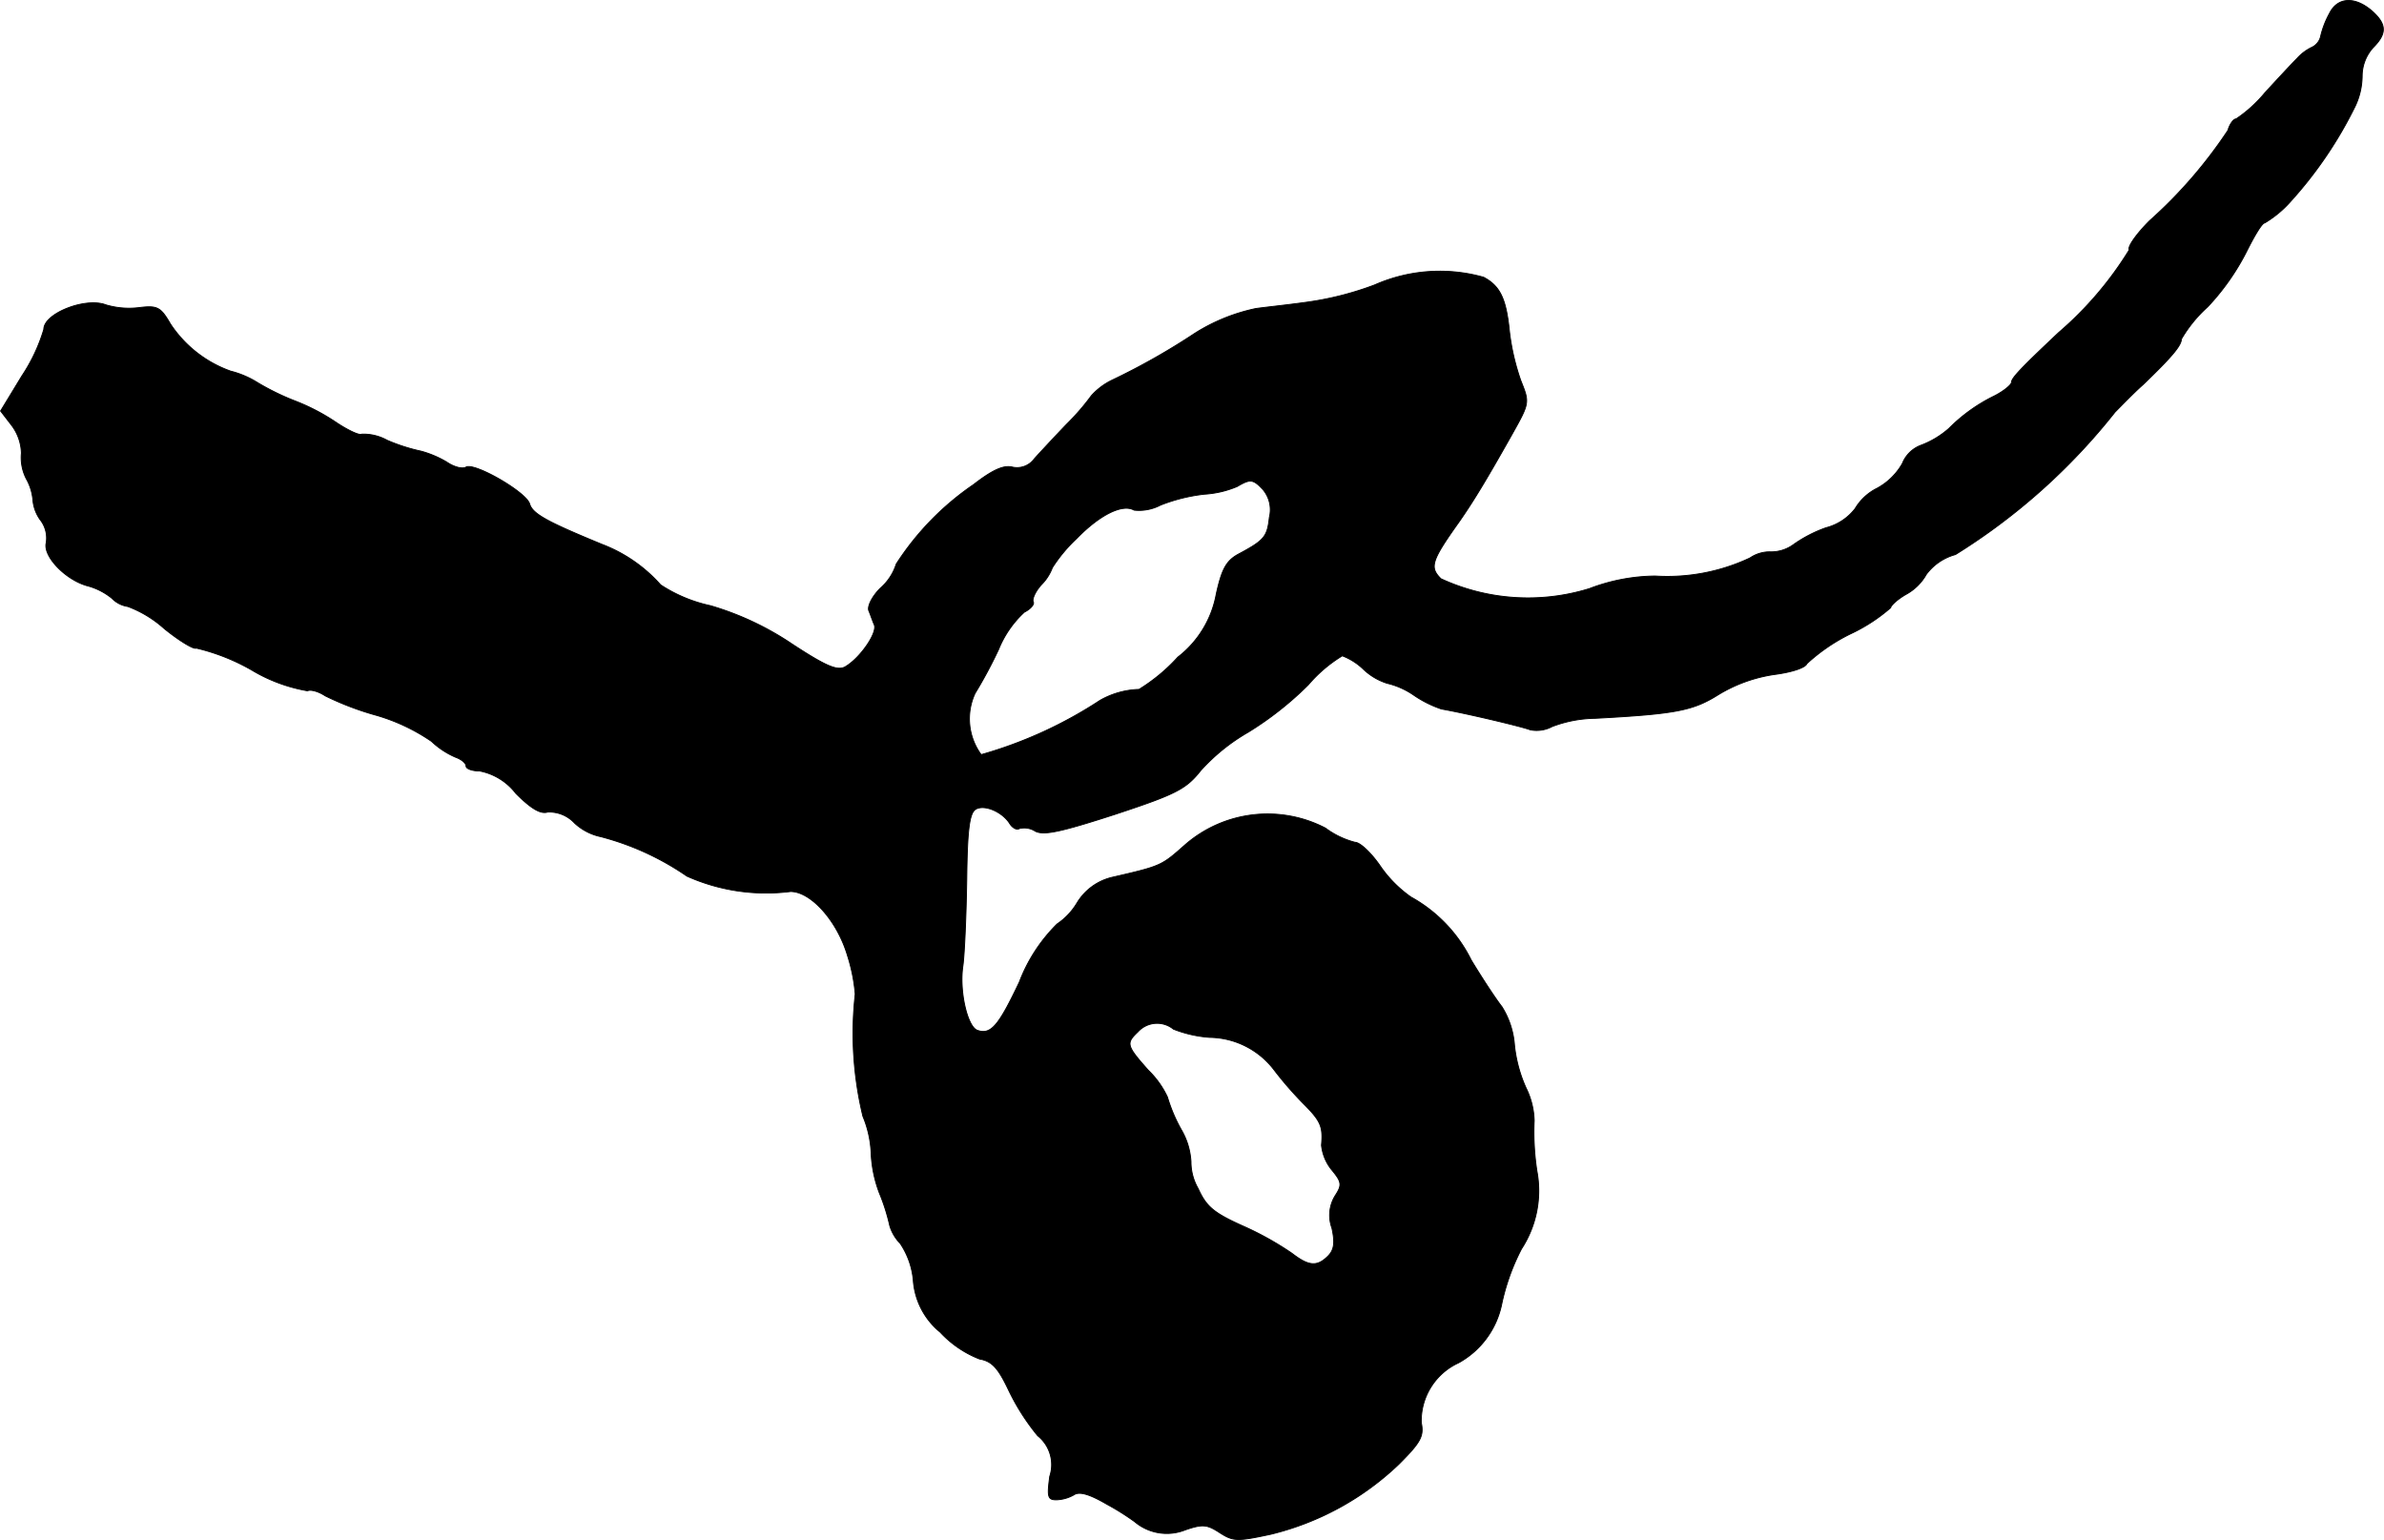
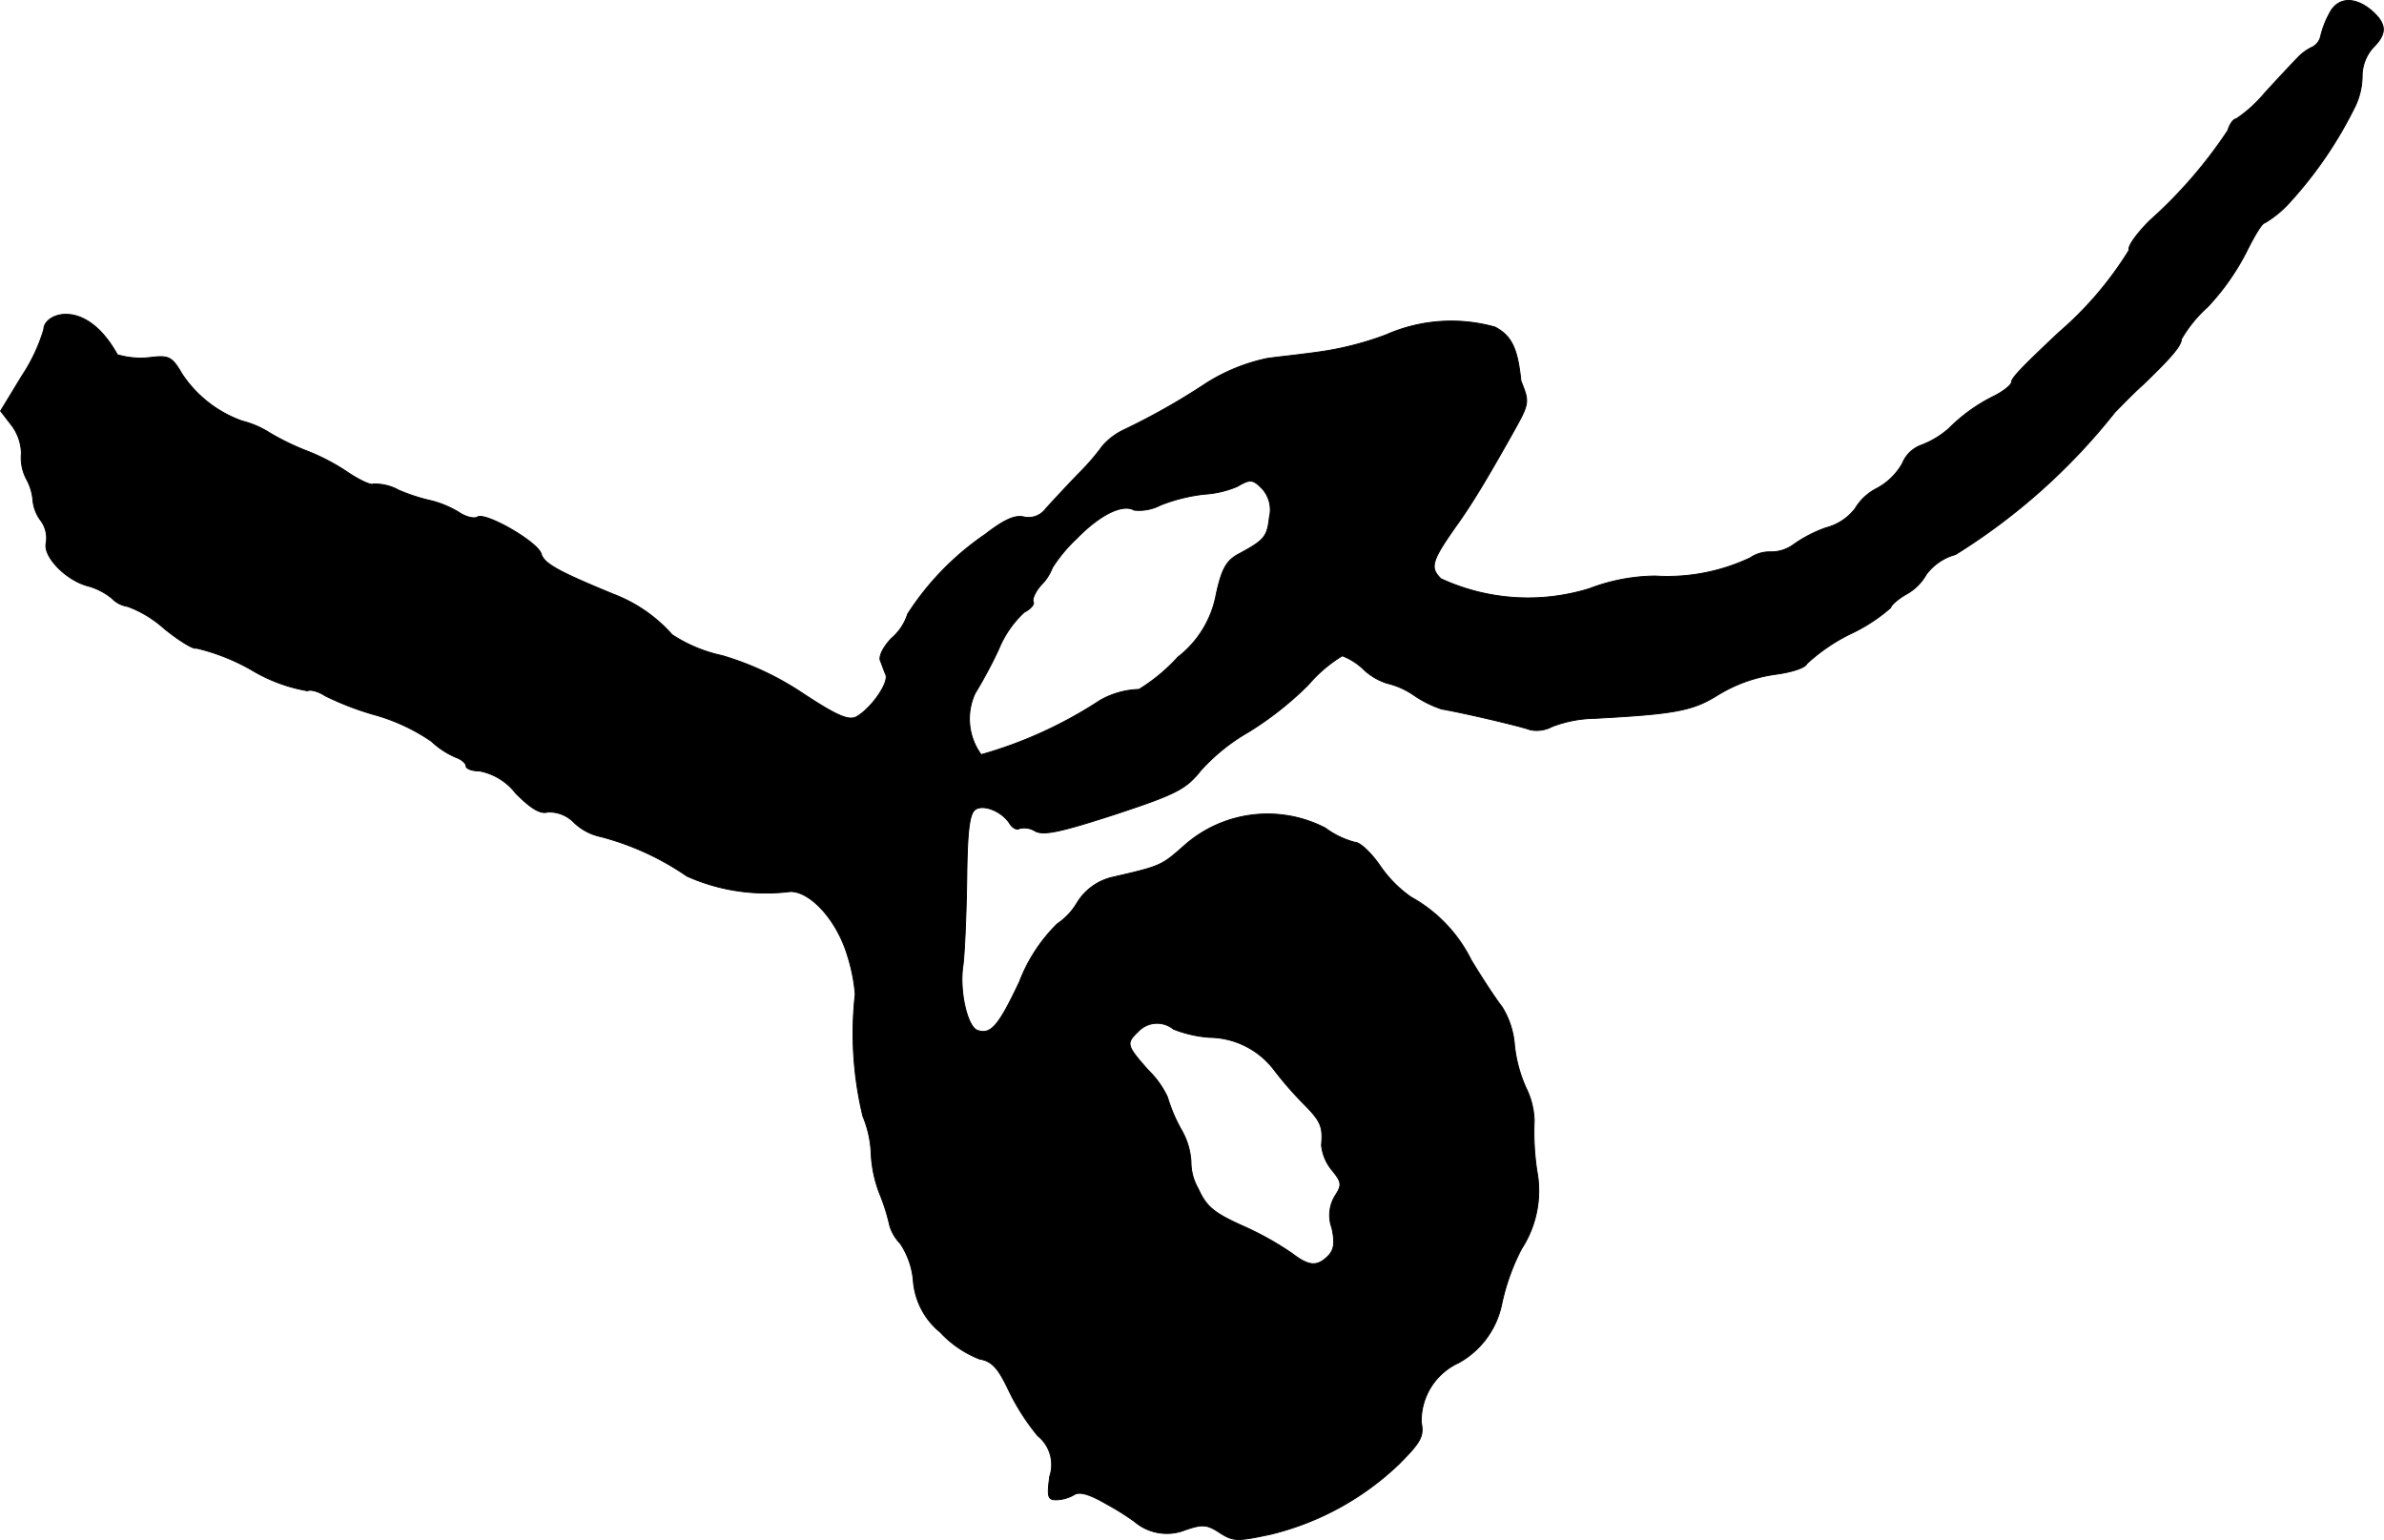
<svg xmlns="http://www.w3.org/2000/svg" version="1.1" width="9.294mm" height="6.004mm" viewBox="0 0 26.344 17.02">
  <defs>
    <style type="text/css">
      .a {
        stroke: #000;
        stroke-linecap: round;
        stroke-linejoin: round;
        stroke-width: 0.01px;
      }
    </style>
  </defs>
-   <path class="a" d="M25.741.151a.989.989,0,0,0-.097.254A.176.176,0,0,1,25.553.52a.53.53,0,0,0-.17.127c-.055.055-.218.23-.357.382a1.495,1.495,0,0,1-.315.285c-.03,0-.073.061-.091.127a5.141,5.141,0,0,1-.866.999c-.145.145-.248.291-.224.321a3.893,3.893,0,0,1-.781.915c-.424.4-.521.503-.521.551,0,.024-.085.097-.194.151a1.852,1.852,0,0,0-.497.357.996.996,0,0,1-.315.188.358.358,0,0,0-.2.2.71.71,0,0,1-.279.273.587.587,0,0,0-.242.224.591.591,0,0,1-.321.212,1.466,1.466,0,0,0-.363.188.418.418,0,0,1-.248.079.385.385,0,0,0-.23.067,2.146,2.146,0,0,1-1.048.2,2.091,2.091,0,0,0-.727.139,2.294,2.294,0,0,1-1.641-.109c-.127-.127-.109-.194.206-.636.151-.218.285-.436.575-.951.2-.357.2-.357.103-.6a2.534,2.534,0,0,1-.127-.551c-.036-.357-.103-.497-.285-.594a1.784,1.784,0,0,0-1.205.085,3.463,3.463,0,0,1-.775.194c-.218.03-.46.055-.539.067a2.045,2.045,0,0,0-.672.273,7.492,7.492,0,0,1-.909.515.735.735,0,0,0-.236.176,2.616,2.616,0,0,1-.273.315c-.139.145-.297.315-.357.382a.236.236,0,0,1-.242.091c-.097-.024-.218.03-.43.194a3.085,3.085,0,0,0-.854.878.588.588,0,0,1-.176.267c-.091.091-.145.2-.127.248.018.042.042.115.061.157.036.091-.164.376-.327.466-.085.042-.212-.012-.581-.254a3.248,3.248,0,0,0-.902-.424,1.628,1.628,0,0,1-.551-.23,1.652,1.652,0,0,0-.648-.448c-.618-.254-.769-.339-.8-.448-.042-.133-.612-.46-.703-.406-.036.024-.133,0-.212-.055a1.149,1.149,0,0,0-.285-.121,2.016,2.016,0,0,1-.376-.121.541.541,0,0,0-.279-.067c-.024.018-.151-.042-.279-.127a2.301,2.301,0,0,0-.448-.236,2.723,2.723,0,0,1-.424-.206,1.023,1.023,0,0,0-.297-.127,1.332,1.332,0,0,1-.666-.521c-.109-.188-.145-.206-.345-.182a.9.9,0,0,1-.369-.03C.944,3.282.483,3.464.483,3.639a1.919,1.919,0,0,1-.242.515L.005,4.542l.121.157a.533.533,0,0,1,.109.309.512.512,0,0,0,.055.285.579.579,0,0,1,.073.242.441.441,0,0,0,.091.224.328.328,0,0,1,.055.242c-.036.151.224.418.472.478a.722.722,0,0,1,.254.133.309.309,0,0,0,.176.091,1.256,1.256,0,0,1,.4.242c.17.139.333.236.357.218a2.281,2.281,0,0,1,.612.242,1.788,1.788,0,0,0,.618.23c.03-.018.121.006.194.055a3.239,3.239,0,0,0,.575.218,2.131,2.131,0,0,1,.6.285.905.905,0,0,0,.267.176c.067.024.115.067.115.097s.067.055.151.055a.663.663,0,0,1,.4.248c.17.17.273.23.351.206a.382.382,0,0,1,.297.121.608.608,0,0,0,.291.151,3.022,3.022,0,0,1,.951.436,2.14,2.14,0,0,0,1.145.17c.224,0,.515.321.63.709a1.931,1.931,0,0,1,.085.424,3.899,3.899,0,0,0,.085,1.351,1.184,1.184,0,0,1,.091.412,1.398,1.398,0,0,0,.091.436,2.205,2.205,0,0,1,.115.363.478.478,0,0,0,.115.194.867.867,0,0,1,.145.412.814.814,0,0,0,.297.569,1.176,1.176,0,0,0,.436.297c.139.024.206.103.321.345a2.477,2.477,0,0,0,.321.503.409.409,0,0,1,.133.448c-.03.224-.024.26.073.26a.423.423,0,0,0,.194-.055c.061-.042.176-.006.363.103a2.797,2.797,0,0,1,.309.194.549.549,0,0,0,.557.091c.194-.067.242-.061.382.03.151.097.194.097.563.018a3.109,3.109,0,0,0,1.417-.775c.242-.242.279-.309.248-.46a.706.706,0,0,1,.412-.66.96.96,0,0,0,.478-.654,2.4,2.4,0,0,1,.218-.606,1.177,1.177,0,0,0,.17-.86,2.848,2.848,0,0,1-.03-.557.867.867,0,0,0-.091-.363,1.542,1.542,0,0,1-.127-.472.923.923,0,0,0-.139-.424c-.067-.085-.218-.315-.339-.515a1.614,1.614,0,0,0-.666-.697,1.361,1.361,0,0,1-.345-.351c-.097-.139-.218-.254-.273-.254a.945.945,0,0,1-.327-.157A1.387,1.387,0,0,0,13.1,9.333c-.267.236-.26.236-.812.363a.621.621,0,0,0-.388.285.731.731,0,0,1-.218.23,1.804,1.804,0,0,0-.418.642c-.23.485-.315.588-.466.533-.109-.042-.2-.436-.157-.715.018-.133.036-.563.042-.957.006-.539.03-.727.097-.769.097-.061.303.03.382.164.03.042.073.067.103.048a.224.224,0,0,1,.176.03c.097.048.285.006.884-.188.678-.224.781-.279.945-.485a2.148,2.148,0,0,1,.527-.424,3.66,3.66,0,0,0,.66-.521,1.559,1.559,0,0,1,.376-.321.693.693,0,0,1,.236.151A.675.675,0,0,0,15.329,7.552a.873.873,0,0,1,.297.133,1.238,1.238,0,0,0,.303.151c.273.048.89.194.981.23a.362.362,0,0,0,.242-.036,1.38,1.38,0,0,1,.472-.091c.896-.048,1.084-.085,1.363-.26a1.653,1.653,0,0,1,.618-.224c.188-.024.345-.073.363-.121a2.031,2.031,0,0,1,.478-.327,1.882,1.882,0,0,0,.448-.291c0-.024.079-.097.176-.151a.57.57,0,0,0,.218-.218.598.598,0,0,1,.321-.218A6.857,6.857,0,0,0,23.373,4.554c.067-.067.2-.206.309-.303.309-.297.424-.43.424-.503a1.477,1.477,0,0,1,.291-.357,2.621,2.621,0,0,0,.43-.612c.085-.17.17-.315.2-.315a1.2,1.2,0,0,0,.279-.23,4.548,4.548,0,0,0,.721-1.06A.794.794,0,0,0,26.104.841a.472.472,0,0,1,.121-.315c.151-.151.151-.254,0-.394C26.032-.043,25.832-.037,25.741.151ZM13.954,5.408a.347.347,0,0,1,.073.309c-.024.218-.055.254-.351.412-.127.073-.176.164-.236.436a1.136,1.136,0,0,1-.424.697,1.979,1.979,0,0,1-.43.357.922.922,0,0,0-.43.121,4.748,4.748,0,0,1-1.314.6.671.671,0,0,1-.067-.678,5.028,5.028,0,0,0,.26-.485,1.141,1.141,0,0,1,.285-.412c.073-.036.115-.091.097-.115-.012-.03.024-.115.091-.188a.529.529,0,0,0,.121-.188,1.681,1.681,0,0,1,.267-.321c.26-.267.509-.388.636-.315a.509.509,0,0,0,.291-.055,1.895,1.895,0,0,1,.485-.121,1.105,1.105,0,0,0,.363-.085C13.815,5.293,13.845,5.293,13.954,5.408ZM12.967,11.374a1.349,1.349,0,0,0,.4.091.91.91,0,0,1,.715.363,3.965,3.965,0,0,0,.321.369c.194.194.218.254.2.46a.514.514,0,0,0,.109.267c.115.139.121.17.042.291a.41.41,0,0,0-.036.357c.036.164.024.242-.042.309-.121.121-.212.115-.4-.03a3.381,3.381,0,0,0-.545-.303c-.321-.145-.4-.212-.491-.412a.589.589,0,0,1-.079-.297.792.792,0,0,0-.109-.357,1.756,1.756,0,0,1-.151-.357,1.004,1.004,0,0,0-.212-.297c-.242-.273-.248-.297-.115-.424A.286.286,0,0,1,12.967,11.374Z" />
+   <path class="a" d="M25.741.151a.989.989,0,0,0-.097.254A.176.176,0,0,1,25.553.52a.53.53,0,0,0-.17.127c-.055.055-.218.23-.357.382a1.495,1.495,0,0,1-.315.285c-.03,0-.073.061-.091.127a5.141,5.141,0,0,1-.866.999c-.145.145-.248.291-.224.321a3.893,3.893,0,0,1-.781.915c-.424.4-.521.503-.521.551,0,.024-.085.097-.194.151a1.852,1.852,0,0,0-.497.357.996.996,0,0,1-.315.188.358.358,0,0,0-.2.2.71.71,0,0,1-.279.273.587.587,0,0,0-.242.224.591.591,0,0,1-.321.212,1.466,1.466,0,0,0-.363.188.418.418,0,0,1-.248.079.385.385,0,0,0-.23.067,2.146,2.146,0,0,1-1.048.2,2.091,2.091,0,0,0-.727.139,2.294,2.294,0,0,1-1.641-.109c-.127-.127-.109-.194.206-.636.151-.218.285-.436.575-.951.2-.357.2-.357.103-.6c-.036-.357-.103-.497-.285-.594a1.784,1.784,0,0,0-1.205.085,3.463,3.463,0,0,1-.775.194c-.218.03-.46.055-.539.067a2.045,2.045,0,0,0-.672.273,7.492,7.492,0,0,1-.909.515.735.735,0,0,0-.236.176,2.616,2.616,0,0,1-.273.315c-.139.145-.297.315-.357.382a.236.236,0,0,1-.242.091c-.097-.024-.218.03-.43.194a3.085,3.085,0,0,0-.854.878.588.588,0,0,1-.176.267c-.091.091-.145.2-.127.248.018.042.042.115.061.157.036.091-.164.376-.327.466-.085.042-.212-.012-.581-.254a3.248,3.248,0,0,0-.902-.424,1.628,1.628,0,0,1-.551-.23,1.652,1.652,0,0,0-.648-.448c-.618-.254-.769-.339-.8-.448-.042-.133-.612-.46-.703-.406-.036.024-.133,0-.212-.055a1.149,1.149,0,0,0-.285-.121,2.016,2.016,0,0,1-.376-.121.541.541,0,0,0-.279-.067c-.024.018-.151-.042-.279-.127a2.301,2.301,0,0,0-.448-.236,2.723,2.723,0,0,1-.424-.206,1.023,1.023,0,0,0-.297-.127,1.332,1.332,0,0,1-.666-.521c-.109-.188-.145-.206-.345-.182a.9.9,0,0,1-.369-.03C.944,3.282.483,3.464.483,3.639a1.919,1.919,0,0,1-.242.515L.005,4.542l.121.157a.533.533,0,0,1,.109.309.512.512,0,0,0,.055.285.579.579,0,0,1,.073.242.441.441,0,0,0,.091.224.328.328,0,0,1,.055.242c-.036.151.224.418.472.478a.722.722,0,0,1,.254.133.309.309,0,0,0,.176.091,1.256,1.256,0,0,1,.4.242c.17.139.333.236.357.218a2.281,2.281,0,0,1,.612.242,1.788,1.788,0,0,0,.618.23c.03-.018.121.006.194.055a3.239,3.239,0,0,0,.575.218,2.131,2.131,0,0,1,.6.285.905.905,0,0,0,.267.176c.067.024.115.067.115.097s.067.055.151.055a.663.663,0,0,1,.4.248c.17.17.273.23.351.206a.382.382,0,0,1,.297.121.608.608,0,0,0,.291.151,3.022,3.022,0,0,1,.951.436,2.14,2.14,0,0,0,1.145.17c.224,0,.515.321.63.709a1.931,1.931,0,0,1,.085.424,3.899,3.899,0,0,0,.085,1.351,1.184,1.184,0,0,1,.091.412,1.398,1.398,0,0,0,.091.436,2.205,2.205,0,0,1,.115.363.478.478,0,0,0,.115.194.867.867,0,0,1,.145.412.814.814,0,0,0,.297.569,1.176,1.176,0,0,0,.436.297c.139.024.206.103.321.345a2.477,2.477,0,0,0,.321.503.409.409,0,0,1,.133.448c-.03.224-.024.26.073.26a.423.423,0,0,0,.194-.055c.061-.042.176-.006.363.103a2.797,2.797,0,0,1,.309.194.549.549,0,0,0,.557.091c.194-.067.242-.061.382.03.151.097.194.097.563.018a3.109,3.109,0,0,0,1.417-.775c.242-.242.279-.309.248-.46a.706.706,0,0,1,.412-.66.96.96,0,0,0,.478-.654,2.4,2.4,0,0,1,.218-.606,1.177,1.177,0,0,0,.17-.86,2.848,2.848,0,0,1-.03-.557.867.867,0,0,0-.091-.363,1.542,1.542,0,0,1-.127-.472.923.923,0,0,0-.139-.424c-.067-.085-.218-.315-.339-.515a1.614,1.614,0,0,0-.666-.697,1.361,1.361,0,0,1-.345-.351c-.097-.139-.218-.254-.273-.254a.945.945,0,0,1-.327-.157A1.387,1.387,0,0,0,13.1,9.333c-.267.236-.26.236-.812.363a.621.621,0,0,0-.388.285.731.731,0,0,1-.218.23,1.804,1.804,0,0,0-.418.642c-.23.485-.315.588-.466.533-.109-.042-.2-.436-.157-.715.018-.133.036-.563.042-.957.006-.539.03-.727.097-.769.097-.061.303.03.382.164.03.042.073.067.103.048a.224.224,0,0,1,.176.03c.097.048.285.006.884-.188.678-.224.781-.279.945-.485a2.148,2.148,0,0,1,.527-.424,3.66,3.66,0,0,0,.66-.521,1.559,1.559,0,0,1,.376-.321.693.693,0,0,1,.236.151A.675.675,0,0,0,15.329,7.552a.873.873,0,0,1,.297.133,1.238,1.238,0,0,0,.303.151c.273.048.89.194.981.23a.362.362,0,0,0,.242-.036,1.38,1.38,0,0,1,.472-.091c.896-.048,1.084-.085,1.363-.26a1.653,1.653,0,0,1,.618-.224c.188-.024.345-.073.363-.121a2.031,2.031,0,0,1,.478-.327,1.882,1.882,0,0,0,.448-.291c0-.024.079-.097.176-.151a.57.57,0,0,0,.218-.218.598.598,0,0,1,.321-.218A6.857,6.857,0,0,0,23.373,4.554c.067-.067.2-.206.309-.303.309-.297.424-.43.424-.503a1.477,1.477,0,0,1,.291-.357,2.621,2.621,0,0,0,.43-.612c.085-.17.17-.315.2-.315a1.2,1.2,0,0,0,.279-.23,4.548,4.548,0,0,0,.721-1.06A.794.794,0,0,0,26.104.841a.472.472,0,0,1,.121-.315c.151-.151.151-.254,0-.394C26.032-.043,25.832-.037,25.741.151ZM13.954,5.408a.347.347,0,0,1,.073.309c-.024.218-.055.254-.351.412-.127.073-.176.164-.236.436a1.136,1.136,0,0,1-.424.697,1.979,1.979,0,0,1-.43.357.922.922,0,0,0-.43.121,4.748,4.748,0,0,1-1.314.6.671.671,0,0,1-.067-.678,5.028,5.028,0,0,0,.26-.485,1.141,1.141,0,0,1,.285-.412c.073-.036.115-.091.097-.115-.012-.03.024-.115.091-.188a.529.529,0,0,0,.121-.188,1.681,1.681,0,0,1,.267-.321c.26-.267.509-.388.636-.315a.509.509,0,0,0,.291-.055,1.895,1.895,0,0,1,.485-.121,1.105,1.105,0,0,0,.363-.085C13.815,5.293,13.845,5.293,13.954,5.408ZM12.967,11.374a1.349,1.349,0,0,0,.4.091.91.91,0,0,1,.715.363,3.965,3.965,0,0,0,.321.369c.194.194.218.254.2.46a.514.514,0,0,0,.109.267c.115.139.121.17.042.291a.41.41,0,0,0-.036.357c.036.164.024.242-.042.309-.121.121-.212.115-.4-.03a3.381,3.381,0,0,0-.545-.303c-.321-.145-.4-.212-.491-.412a.589.589,0,0,1-.079-.297.792.792,0,0,0-.109-.357,1.756,1.756,0,0,1-.151-.357,1.004,1.004,0,0,0-.212-.297c-.242-.273-.248-.297-.115-.424A.286.286,0,0,1,12.967,11.374Z" />
</svg>